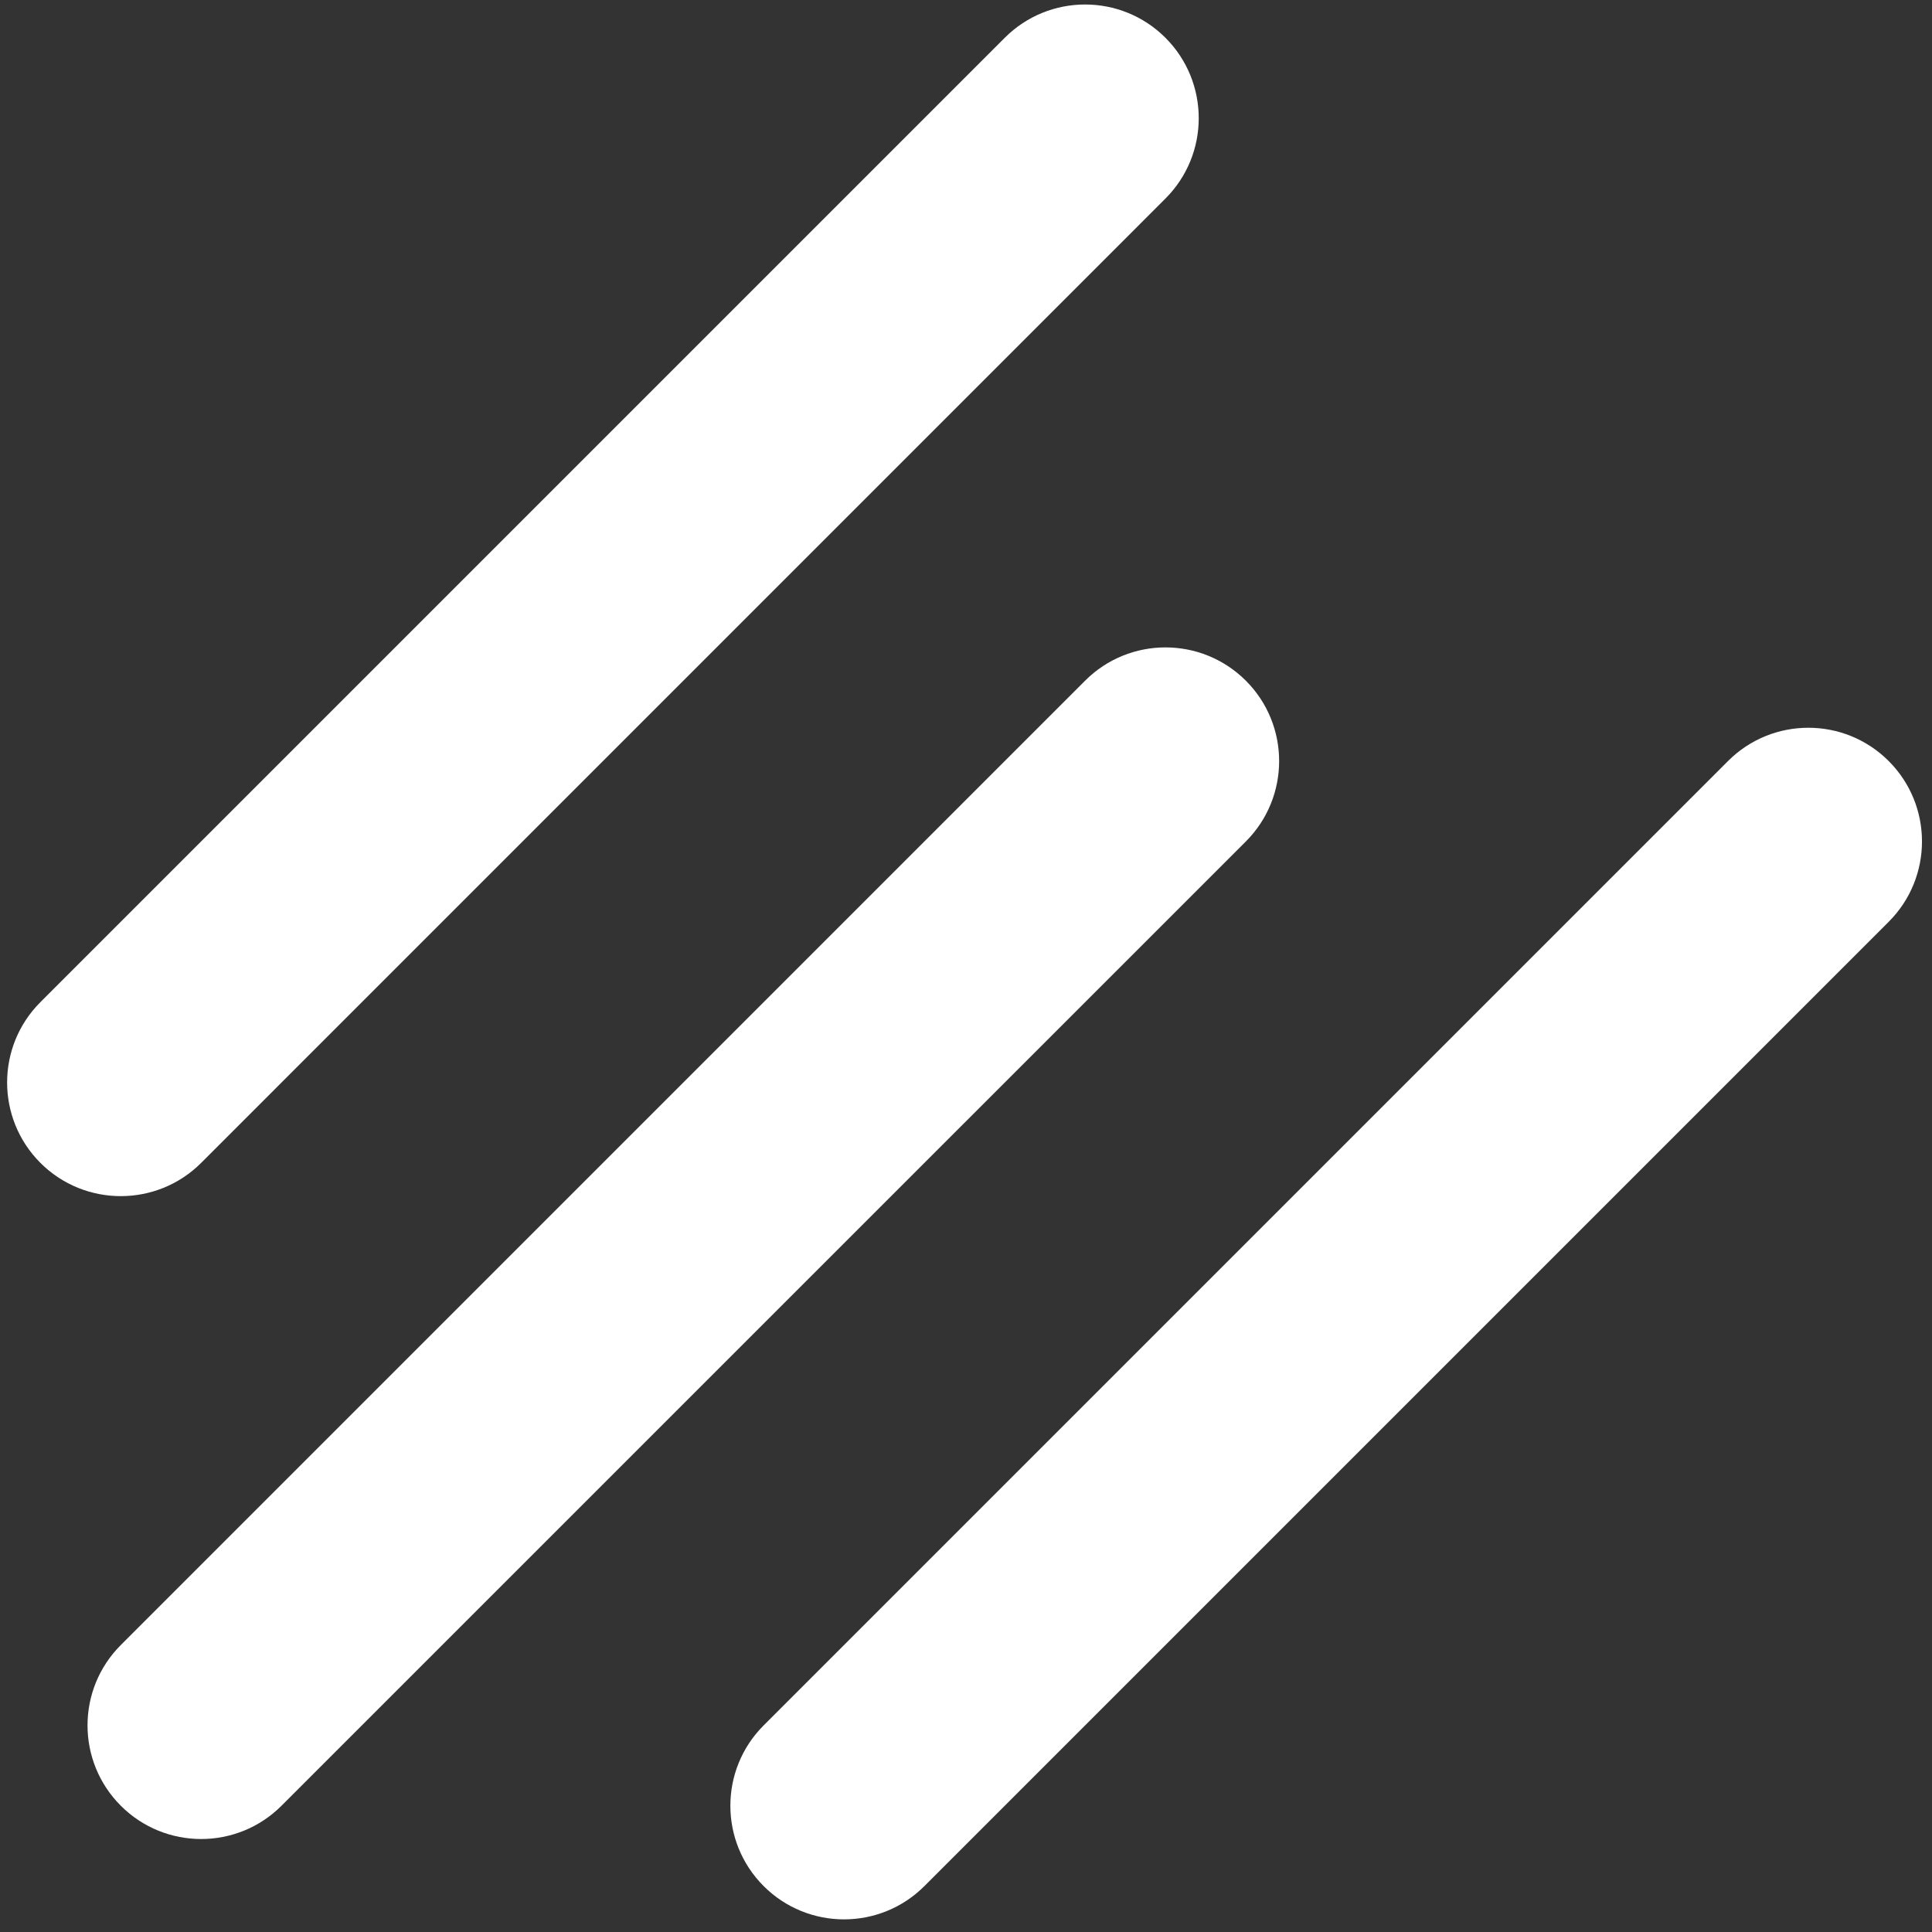
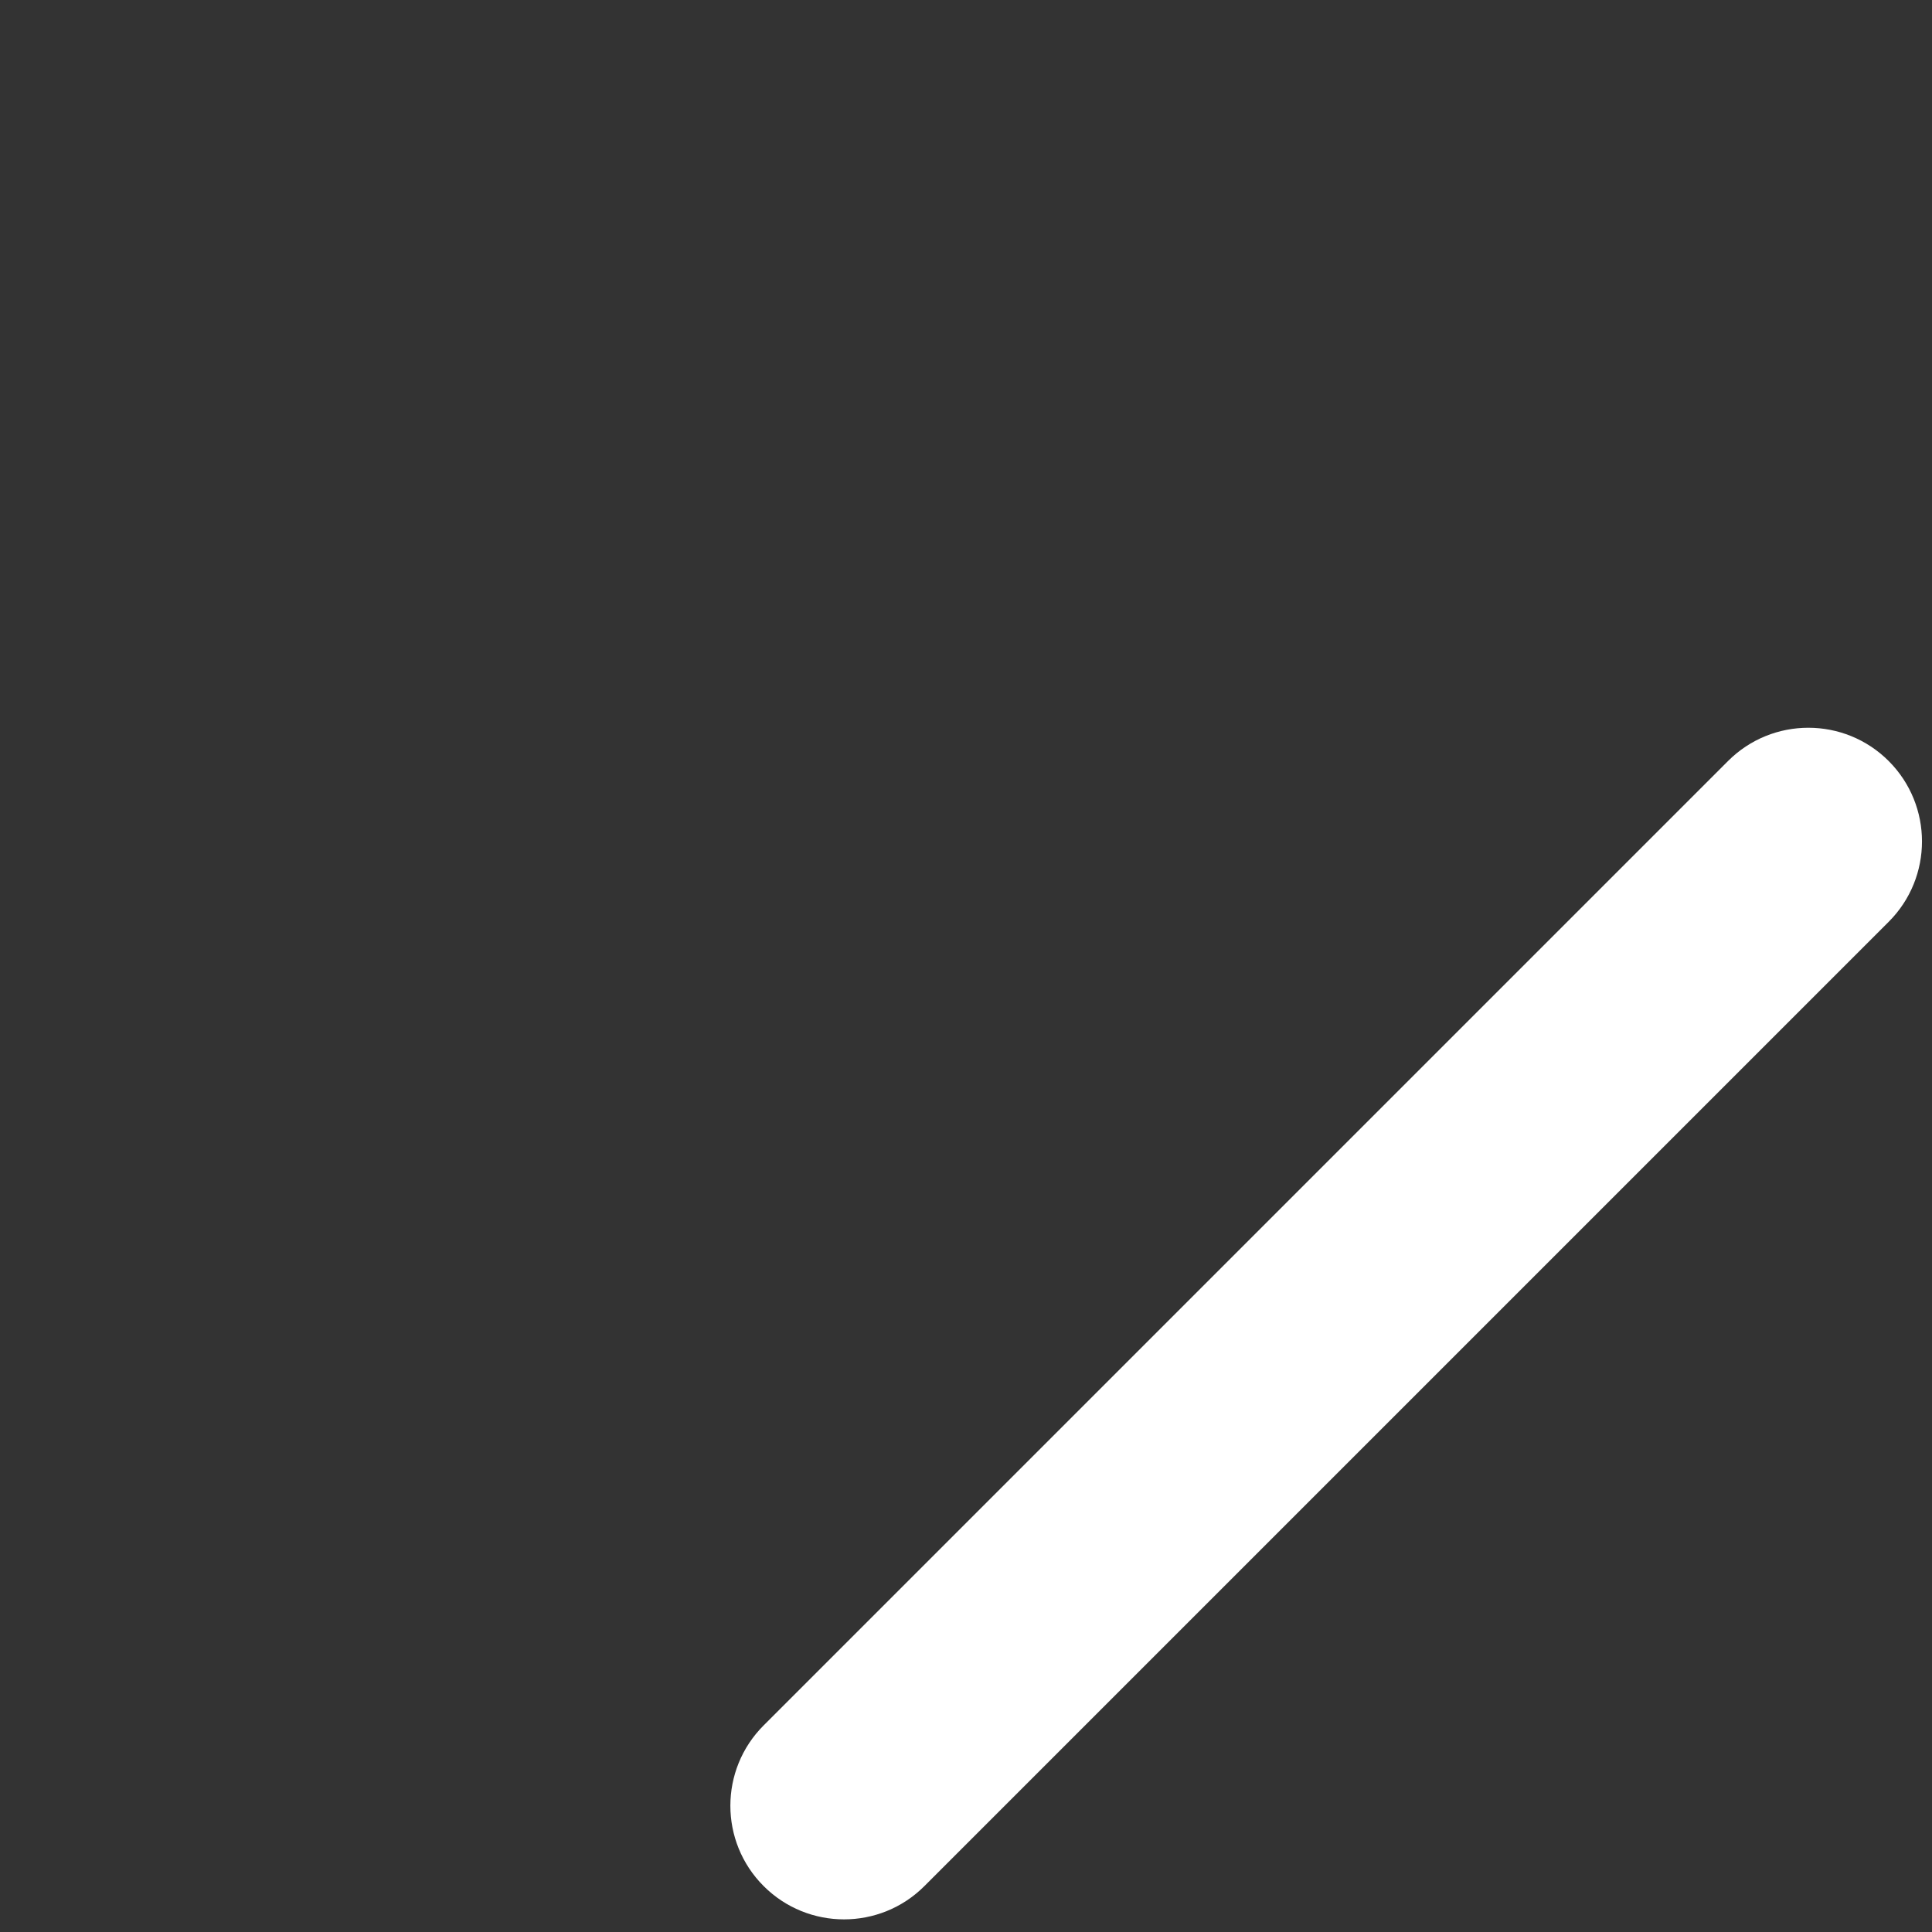
<svg xmlns="http://www.w3.org/2000/svg" width="34" height="34" viewBox="0 0 34 34" fill="none">
  <rect x="0" y="0" width="34" height="34" fill="#333333" stroke="none" />
-   <path d="M0.711 17.636C-0.07 18.417 -0.07 19.683 0.711 20.465C1.492 21.245 2.759 21.245 3.54 20.465L20.51 3.494C21.291 2.713 21.291 1.447 20.51 0.665C19.729 -0.116 18.463 -0.116 17.682 0.665L0.711 17.636Z" fill="white" />
-   <path d="M2.126 31.778C1.345 30.997 1.345 29.731 2.126 28.95L19.096 11.979C19.877 11.198 21.143 11.198 21.925 11.979C22.706 12.76 22.706 14.027 21.925 14.808L4.954 31.778C4.173 32.559 2.907 32.559 2.126 31.778Z" fill="white" />
  <path d="M13.439 33.192C12.658 32.411 12.658 31.145 13.439 30.364L30.41 13.393C31.191 12.612 32.457 12.612 33.238 13.393C34.019 14.175 34.019 15.441 33.238 16.222L16.268 33.192C15.487 33.973 14.22 33.973 13.439 33.192Z" fill="white" />
</svg>